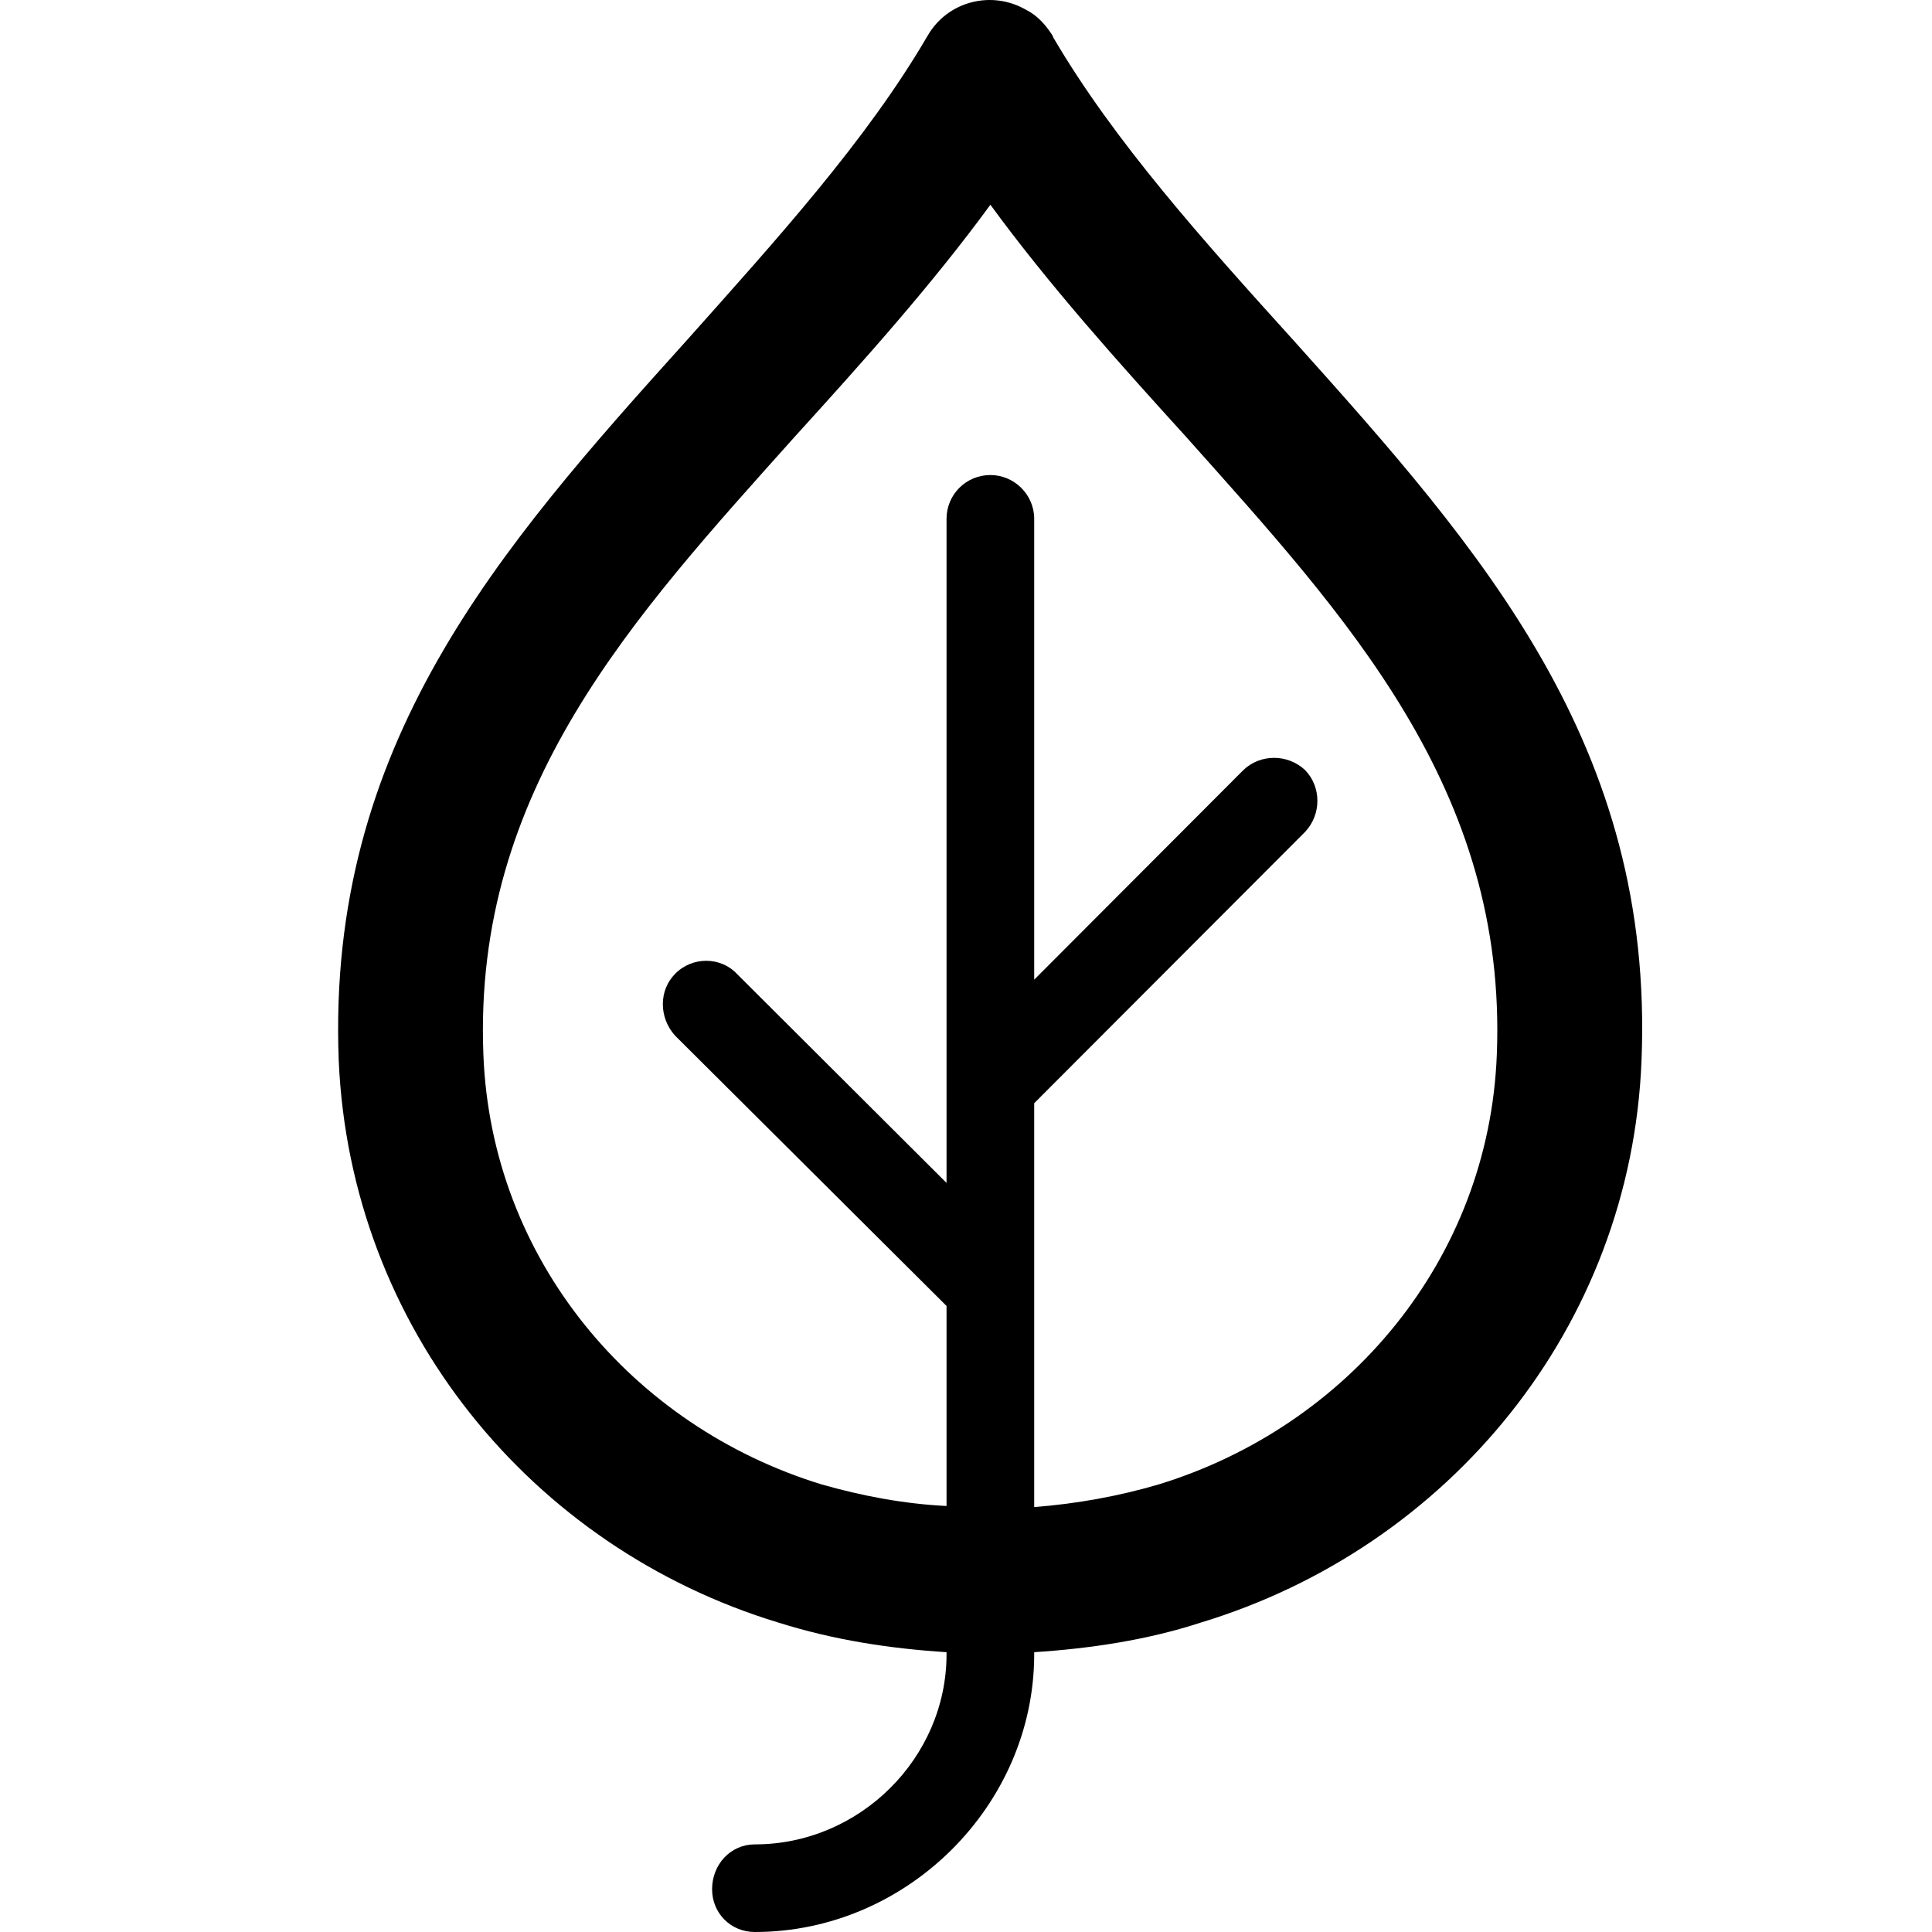
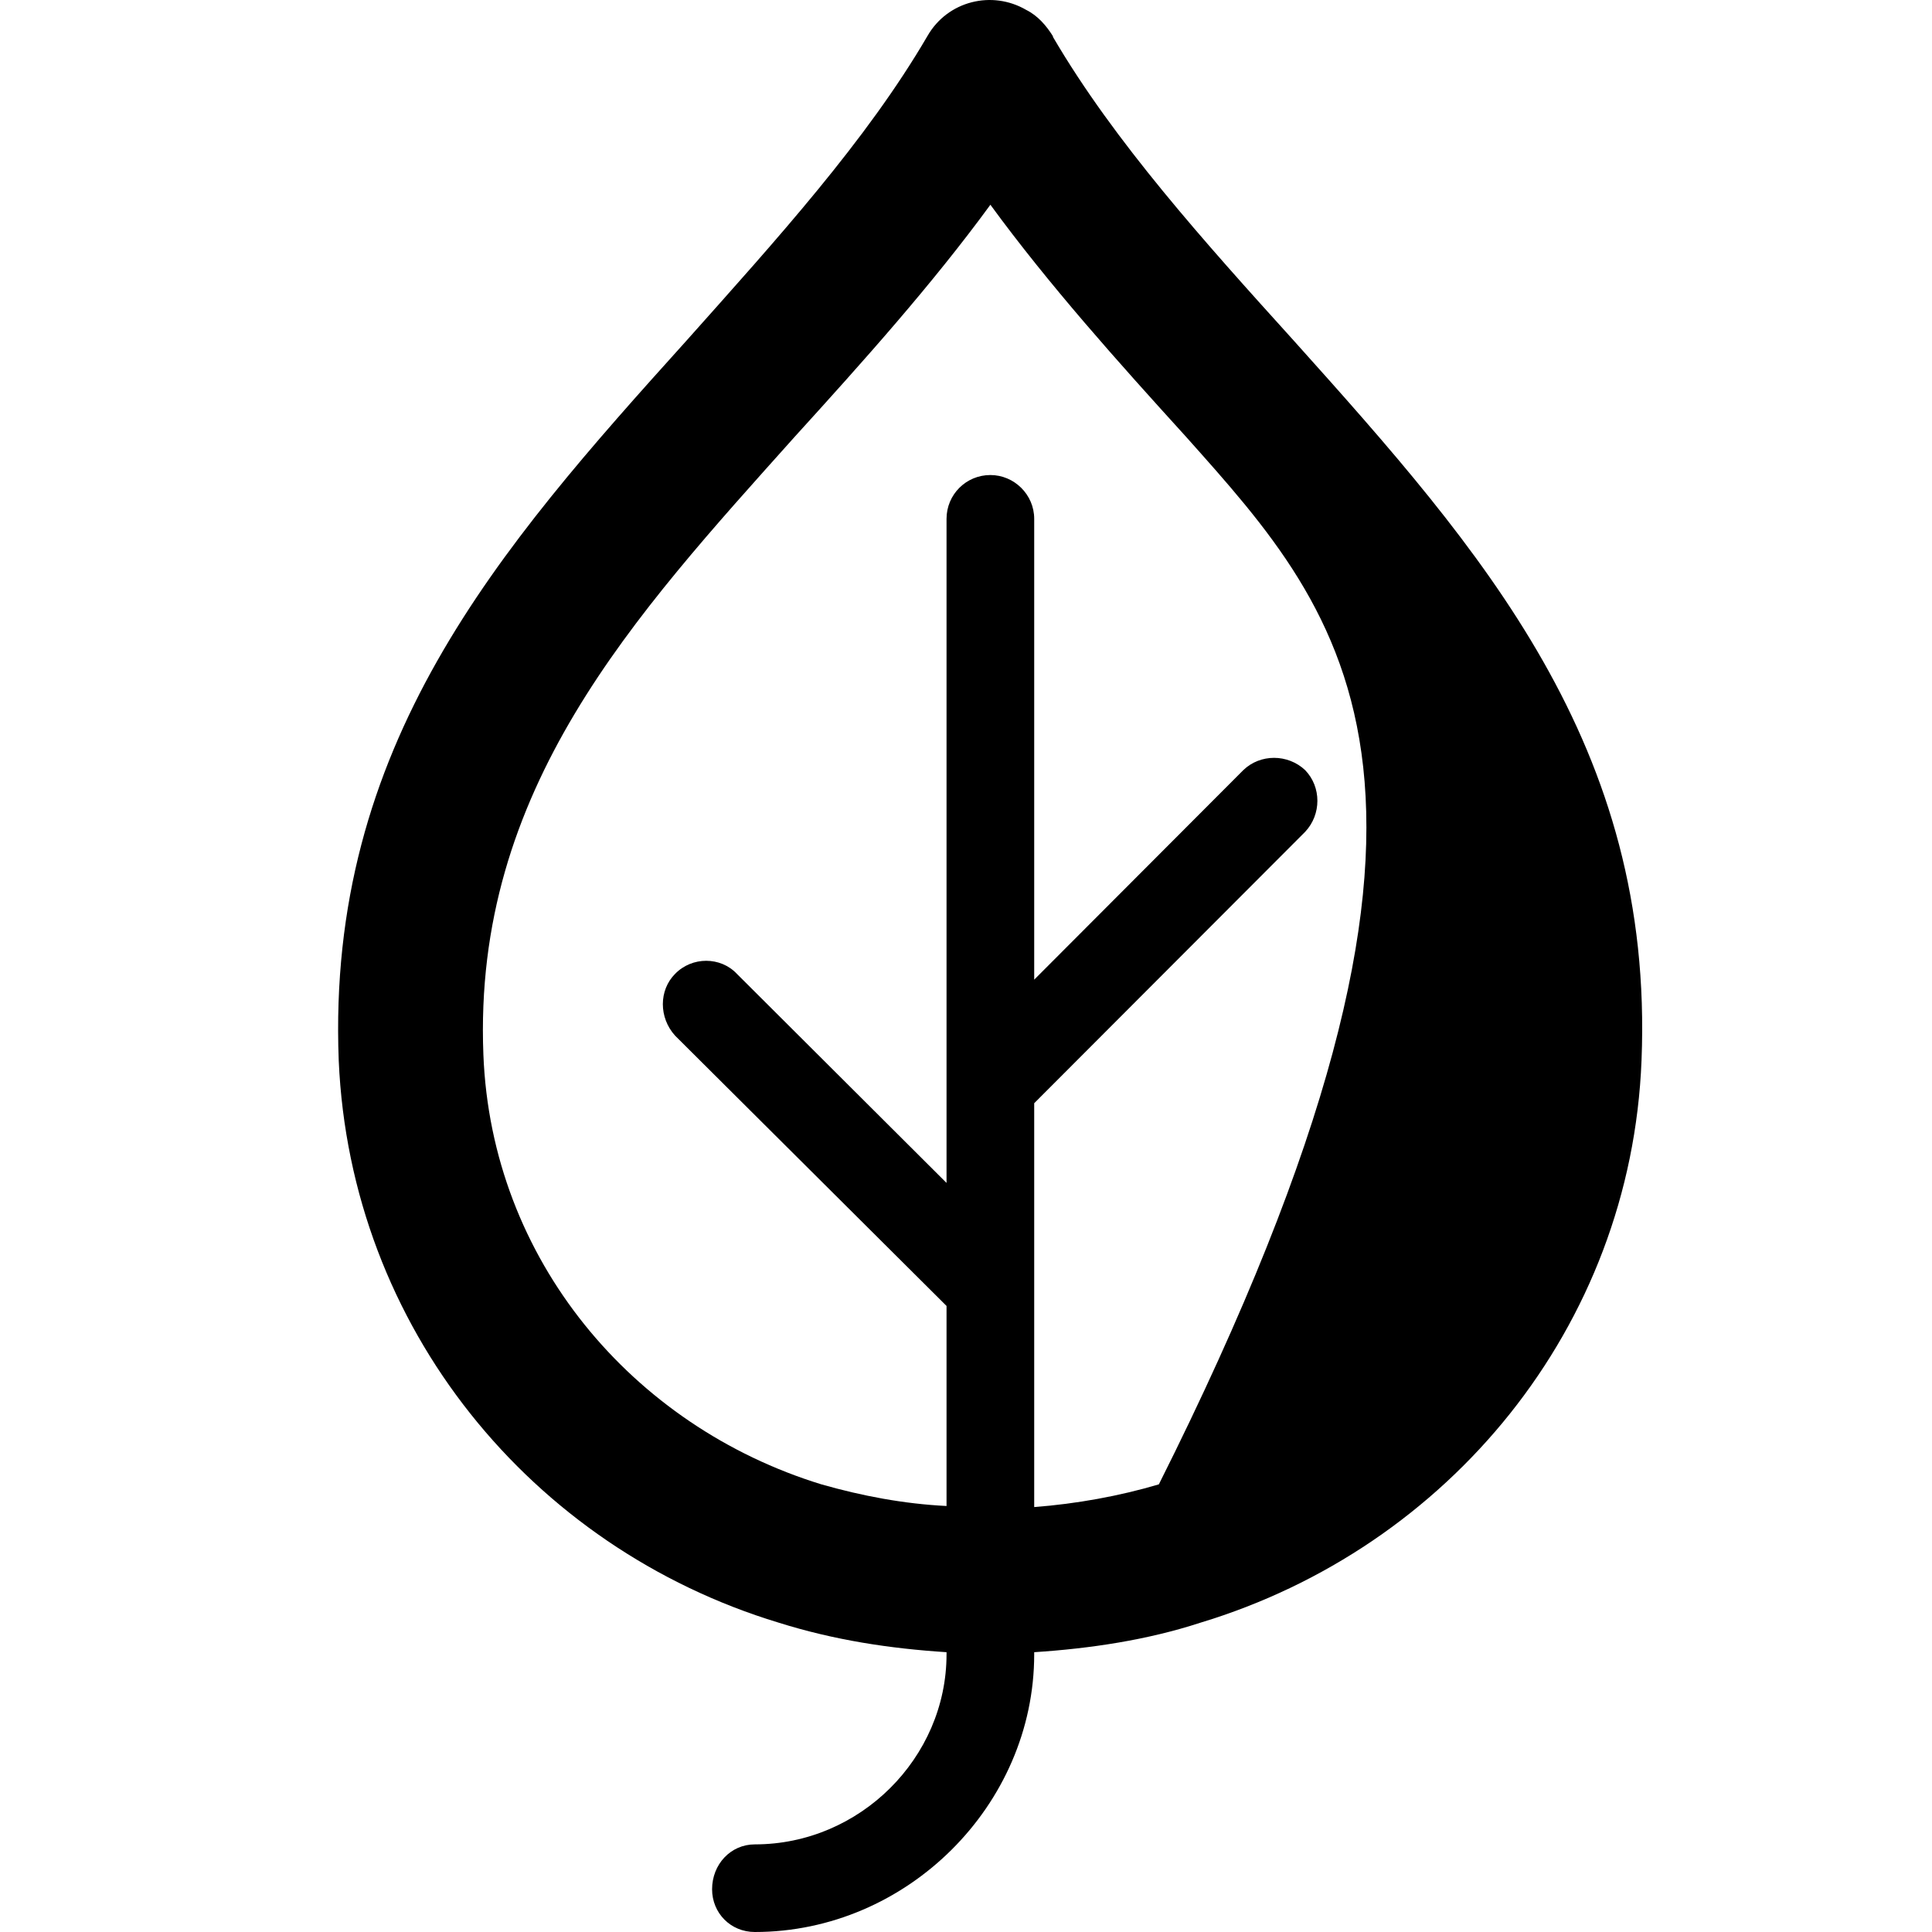
<svg xmlns="http://www.w3.org/2000/svg" width="40px" height="40px" viewBox="0 0 40 40" version="1.1">
  <title>icons/biologija</title>
  <g id="icons/biologija" stroke="none" stroke-width="1" fill="none" fill-rule="evenodd">
-     <path d="M13.977,21.442 L13.977,21.442 C13.639,21.07 13.639,20.502 13.977,20.163 C14.327,19.802 14.918,19.802 15.257,20.163 L19.597,24.491 L19.597,10.742 C19.597,10.239 20.002,9.835 20.505,9.835 C20.997,9.835 21.412,10.239 21.412,10.742 L21.412,20.283 L25.742,15.944 C26.092,15.606 26.661,15.606 27.021,15.944 C27.36,16.294 27.36,16.862 27.021,17.223 L21.412,22.841 L21.412,31.202 C22.287,31.136 23.184,30.972 23.993,30.732 C27.907,29.53 30.826,26.076 30.99,21.835 C31.209,16.338 27.874,12.764 24.55,9.037 C23.14,7.485 21.719,5.9 20.505,4.239 C19.291,5.9 17.859,7.496 16.459,9.037 C13.125,12.764 9.79,16.338 10.008,21.835 C10.172,26.076 13.092,29.53 17.006,30.732 C17.848,30.972 18.712,31.136 19.597,31.18 L19.597,27.038 L13.977,21.442 Z M16.12,33.595 C11.003,32.043 7.253,27.486 7.013,21.956 C6.761,15.431 10.304,11.387 14.207,7.059 C16.077,4.96 17.935,2.917 19.204,0.742 C19.619,0.02 20.538,-0.209 21.248,0.206 C21.489,0.326 21.664,0.534 21.795,0.742 L21.806,0.774 C23.074,2.938 24.933,5.004 26.792,7.059 C30.695,11.409 34.249,15.442 33.986,21.956 C33.768,27.486 29.985,32.043 24.857,33.595 C23.752,33.956 22.571,34.131 21.412,34.207 L21.412,34.251 C21.412,37.377 18.777,40 15.628,40 C15.126,40 14.743,39.607 14.743,39.115 C14.743,38.601 15.126,38.186 15.628,38.186 C17.804,38.186 19.597,36.393 19.597,34.251 L19.597,34.207 C18.417,34.131 17.269,33.956 16.12,33.595 L16.12,33.595 Z" id="Fill-1" fill="#000000" />
+     <path d="M13.977,21.442 L13.977,21.442 C13.639,21.07 13.639,20.502 13.977,20.163 C14.327,19.802 14.918,19.802 15.257,20.163 L19.597,24.491 L19.597,10.742 C19.597,10.239 20.002,9.835 20.505,9.835 C20.997,9.835 21.412,10.239 21.412,10.742 L21.412,20.283 L25.742,15.944 C26.092,15.606 26.661,15.606 27.021,15.944 C27.36,16.294 27.36,16.862 27.021,17.223 L21.412,22.841 L21.412,31.202 C22.287,31.136 23.184,30.972 23.993,30.732 C31.209,16.338 27.874,12.764 24.55,9.037 C23.14,7.485 21.719,5.9 20.505,4.239 C19.291,5.9 17.859,7.496 16.459,9.037 C13.125,12.764 9.79,16.338 10.008,21.835 C10.172,26.076 13.092,29.53 17.006,30.732 C17.848,30.972 18.712,31.136 19.597,31.18 L19.597,27.038 L13.977,21.442 Z M16.12,33.595 C11.003,32.043 7.253,27.486 7.013,21.956 C6.761,15.431 10.304,11.387 14.207,7.059 C16.077,4.96 17.935,2.917 19.204,0.742 C19.619,0.02 20.538,-0.209 21.248,0.206 C21.489,0.326 21.664,0.534 21.795,0.742 L21.806,0.774 C23.074,2.938 24.933,5.004 26.792,7.059 C30.695,11.409 34.249,15.442 33.986,21.956 C33.768,27.486 29.985,32.043 24.857,33.595 C23.752,33.956 22.571,34.131 21.412,34.207 L21.412,34.251 C21.412,37.377 18.777,40 15.628,40 C15.126,40 14.743,39.607 14.743,39.115 C14.743,38.601 15.126,38.186 15.628,38.186 C17.804,38.186 19.597,36.393 19.597,34.251 L19.597,34.207 C18.417,34.131 17.269,33.956 16.12,33.595 L16.12,33.595 Z" id="Fill-1" fill="#000000" />
  </g>
</svg>